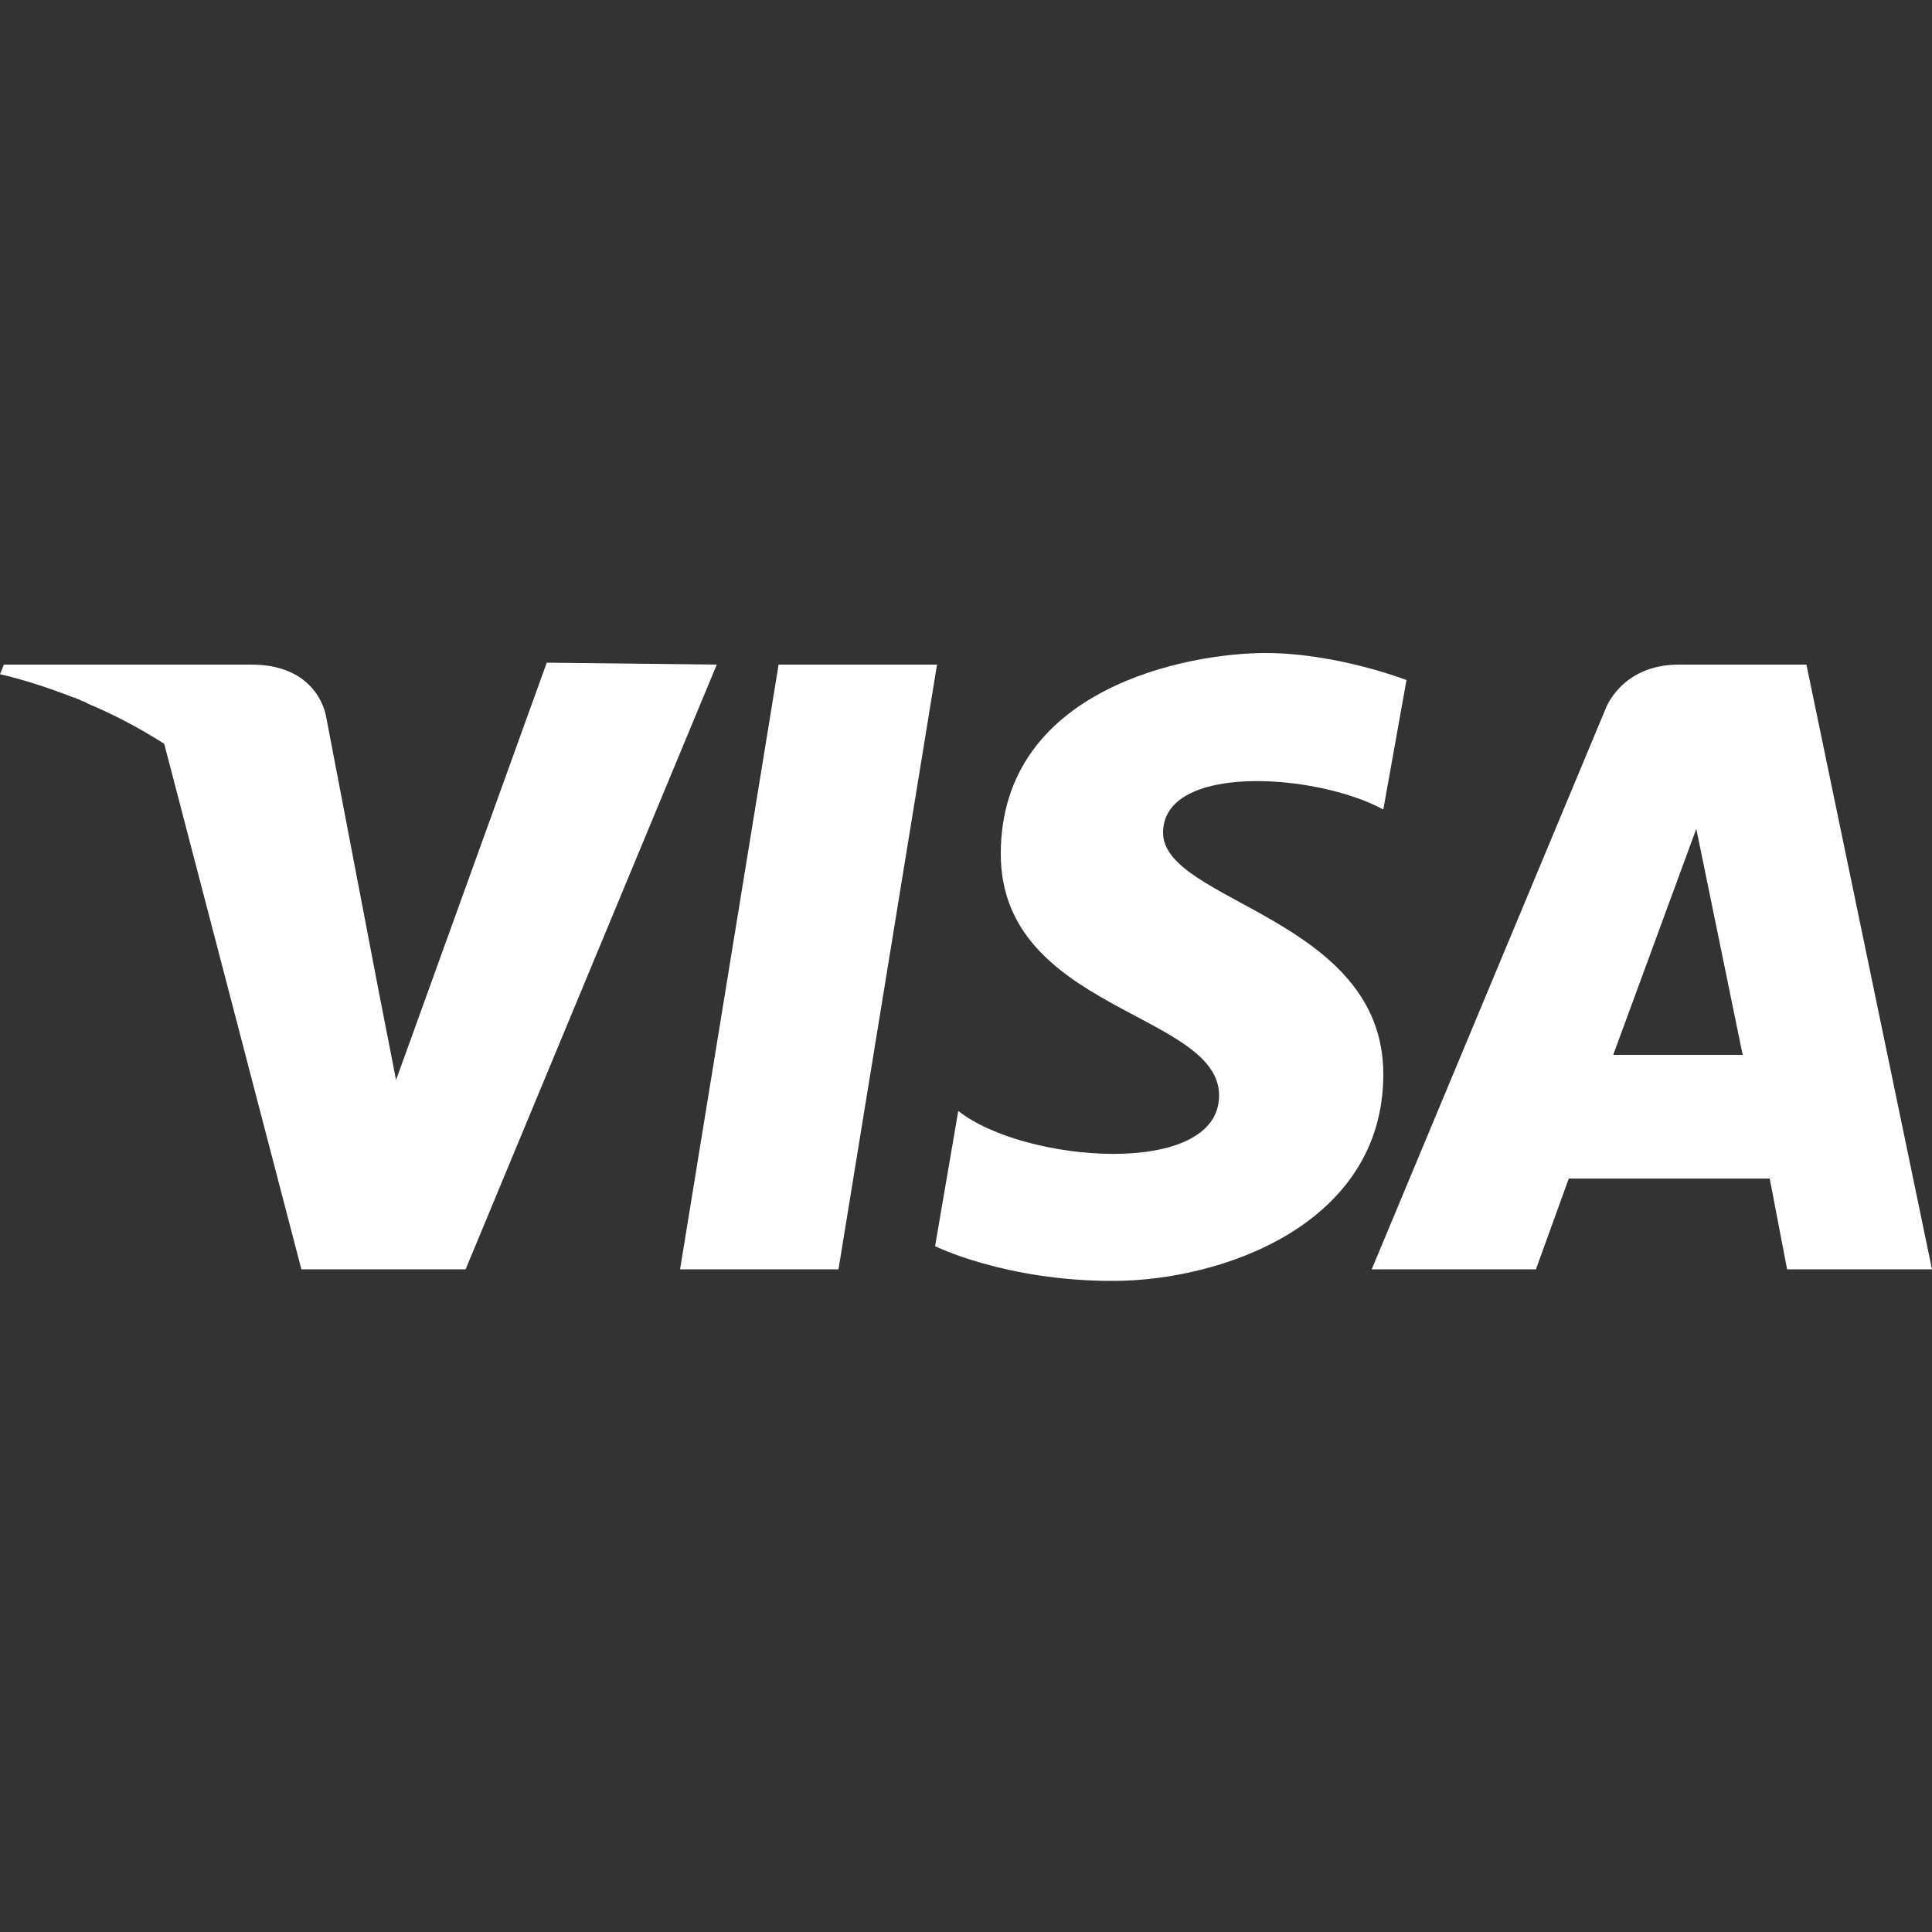
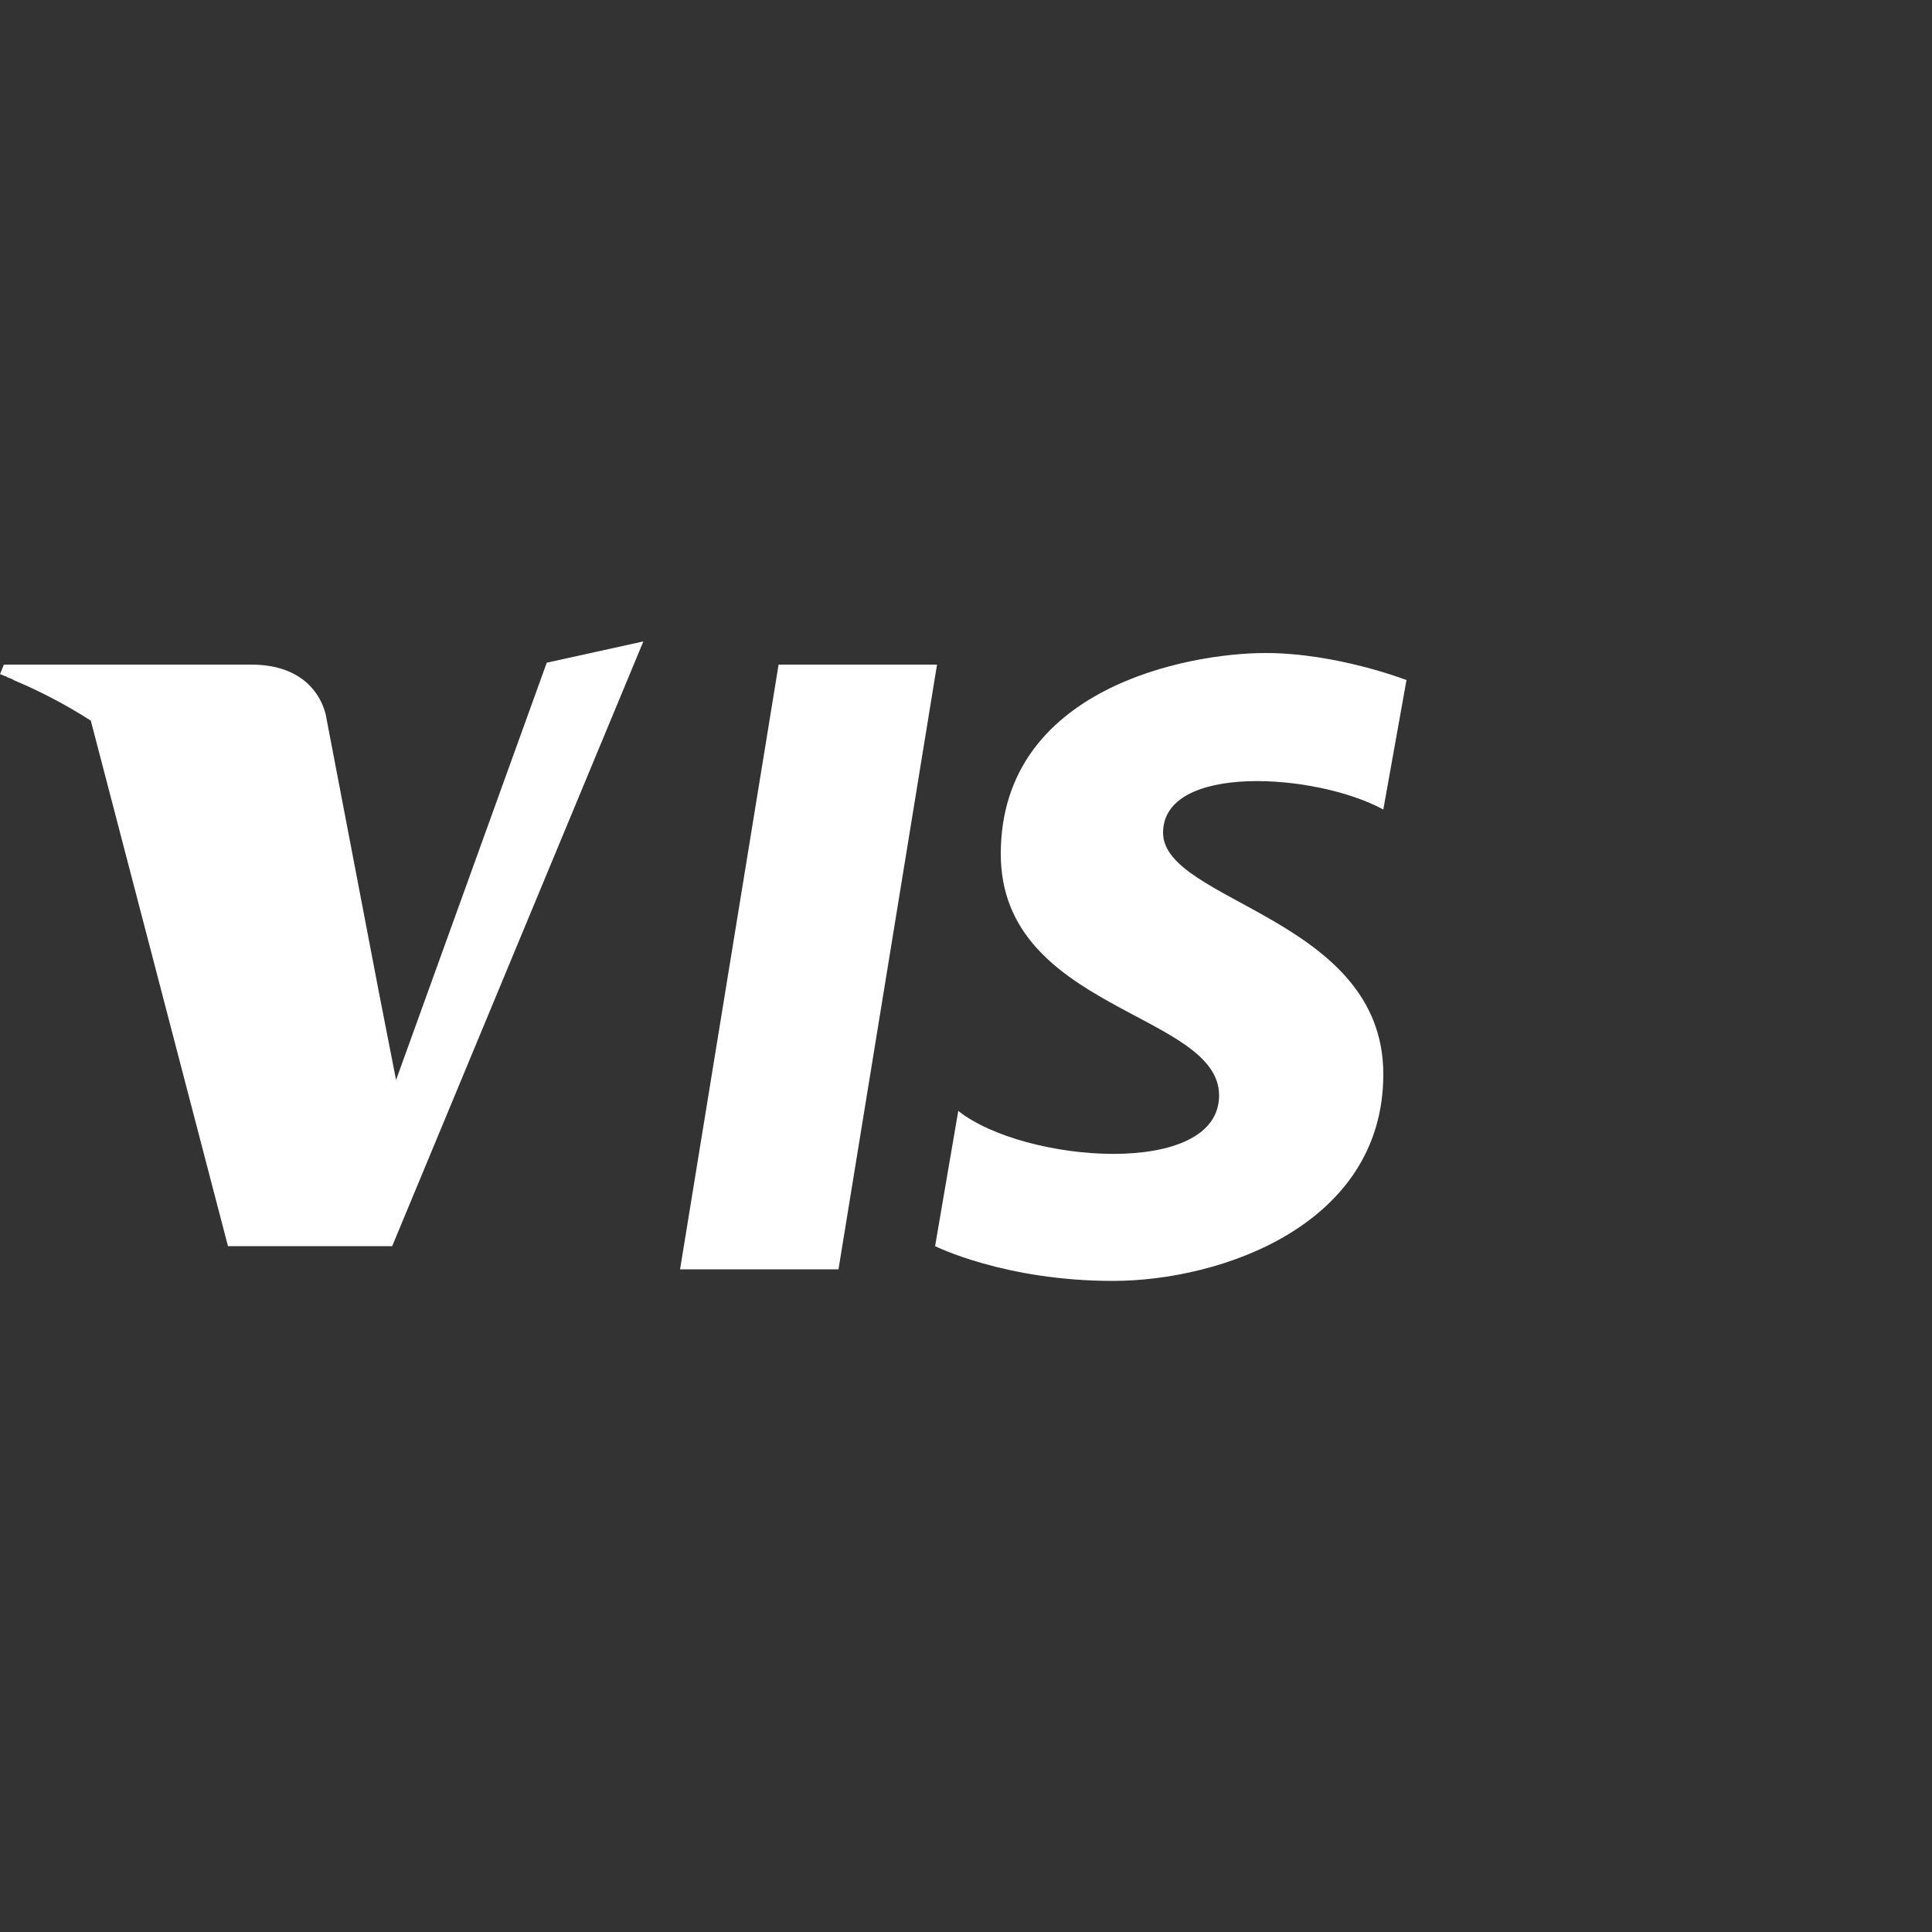
<svg xmlns="http://www.w3.org/2000/svg" version="1.1" id="Camada_1" x="0px" y="0px" viewBox="0 0 100 100" style="enable-background:new 0 0 100 100;" xml:space="preserve">
  <rect x="0" y="0" width="100" height="100" fill="#333333" stroke="none" />
  <style type="text/css">
	.st0{fill:#FFFFFF;}
</style>
  <g>
-     <path class="st0" d="M28.3,34.3l-7.8,21.6l-0.9-4.6l-2.7-14.1c0,0-0.3-2.8-3.9-2.8H0.2L0,34.9c0,0,1.5,0.3,3.8,1.2   c0.1,0,0.2,0.1,0.3,0.1c0.1,0.1,0.3,0.1,0.4,0.2c1.2,0.5,2.6,1.2,4,2.1l7.1,27.2h8.5l13-31.3L28.3,34.3z" />
+     <path class="st0" d="M28.3,34.3l-7.8,21.6l-0.9-4.6l-2.7-14.1c0,0-0.3-2.8-3.9-2.8H0.2L0,34.9c0.1,0,0.2,0.1,0.3,0.1c0.1,0.1,0.3,0.1,0.4,0.2c1.2,0.5,2.6,1.2,4,2.1l7.1,27.2h8.5l13-31.3L28.3,34.3z" />
    <polygon class="st0" points="40.3,34.4 35.2,65.7 43.4,65.7 48.5,34.4  " />
-     <path class="st0" d="M93.5,34.4h-6.6c-3,0-3.8,2.3-3.8,2.3L71,65.7h8.5l1.7-4.7h10.4l0.9,4.7h7.5L93.5,34.4z M83.5,54.6l4.3-11.7   l2.4,11.7H83.5z" />
    <path class="st0" d="M60.2,43.1c0-3.6,7.9-3.1,11.4-1.2l1.2-6.7c0,0-3.6-1.4-7.3-1.4c-4,0-13.7,1.8-13.7,10.4   c0,8.1,11.3,8.2,11.3,12.5S53,60.2,49.6,57.5l-1.2,7c0,0,3.6,1.8,9.2,1.8c5.6,0,14-2.9,14-10.7C71.6,47.5,60.2,46.7,60.2,43.1z" />
  </g>
</svg>